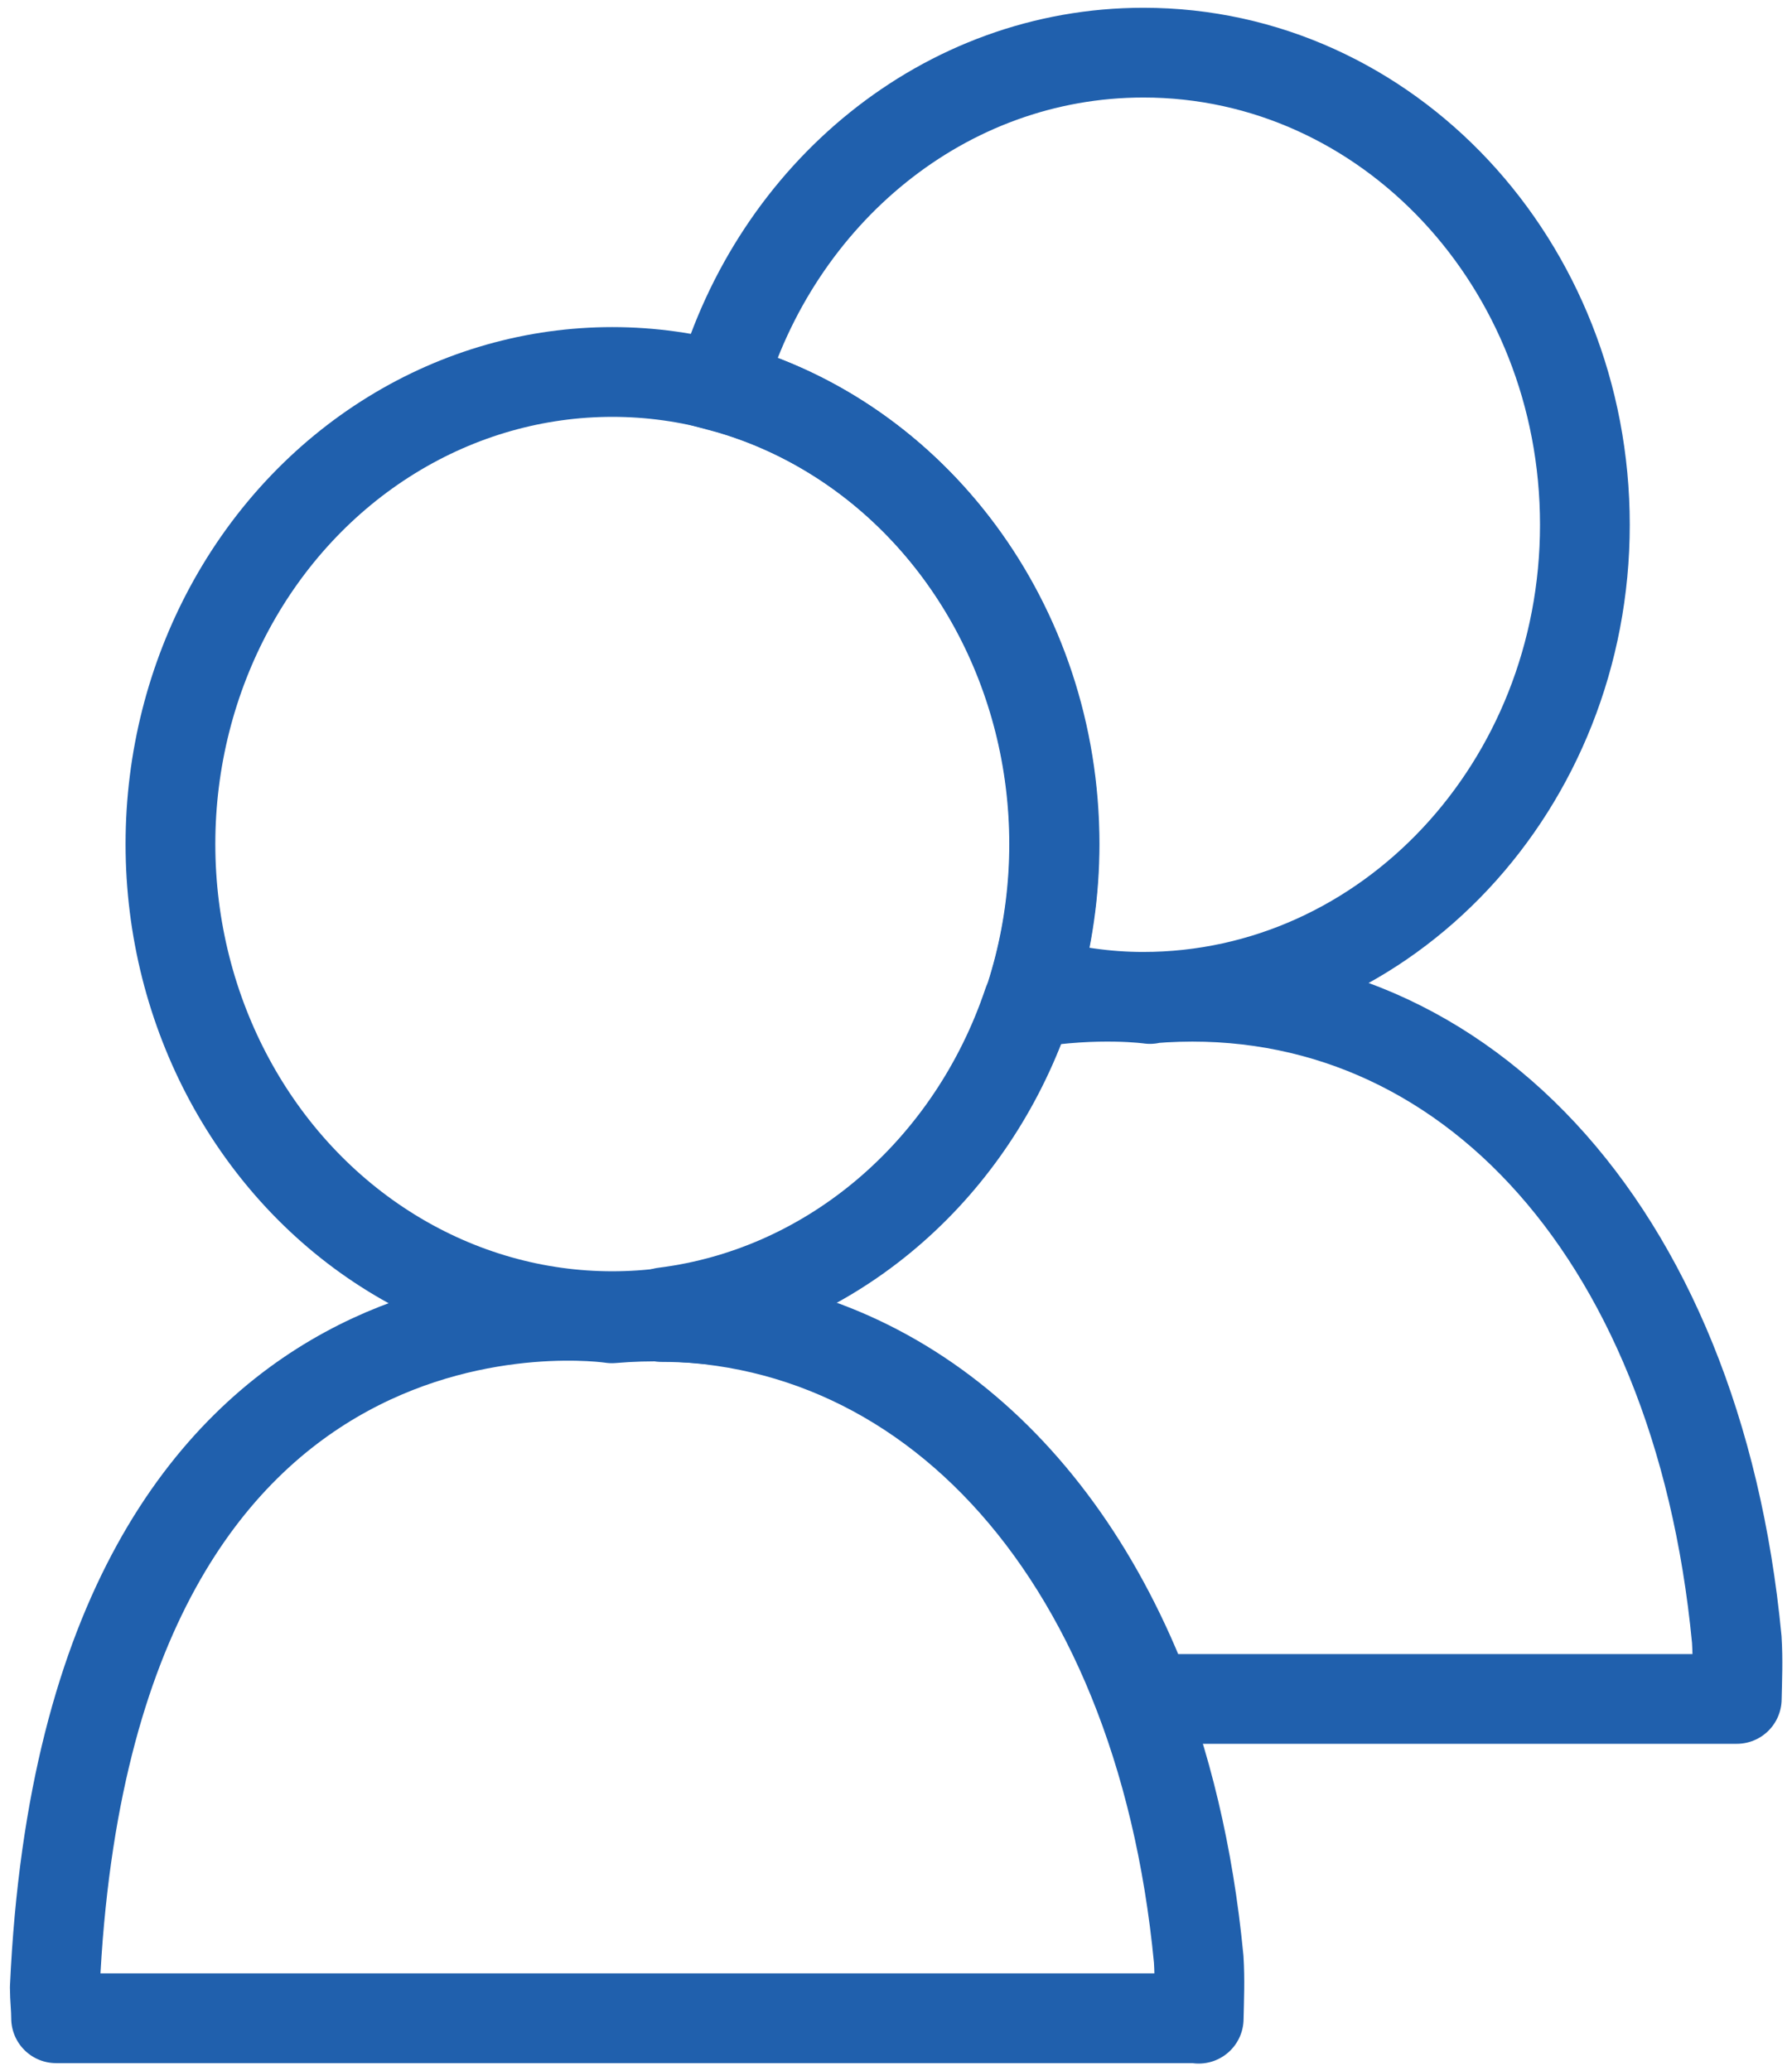
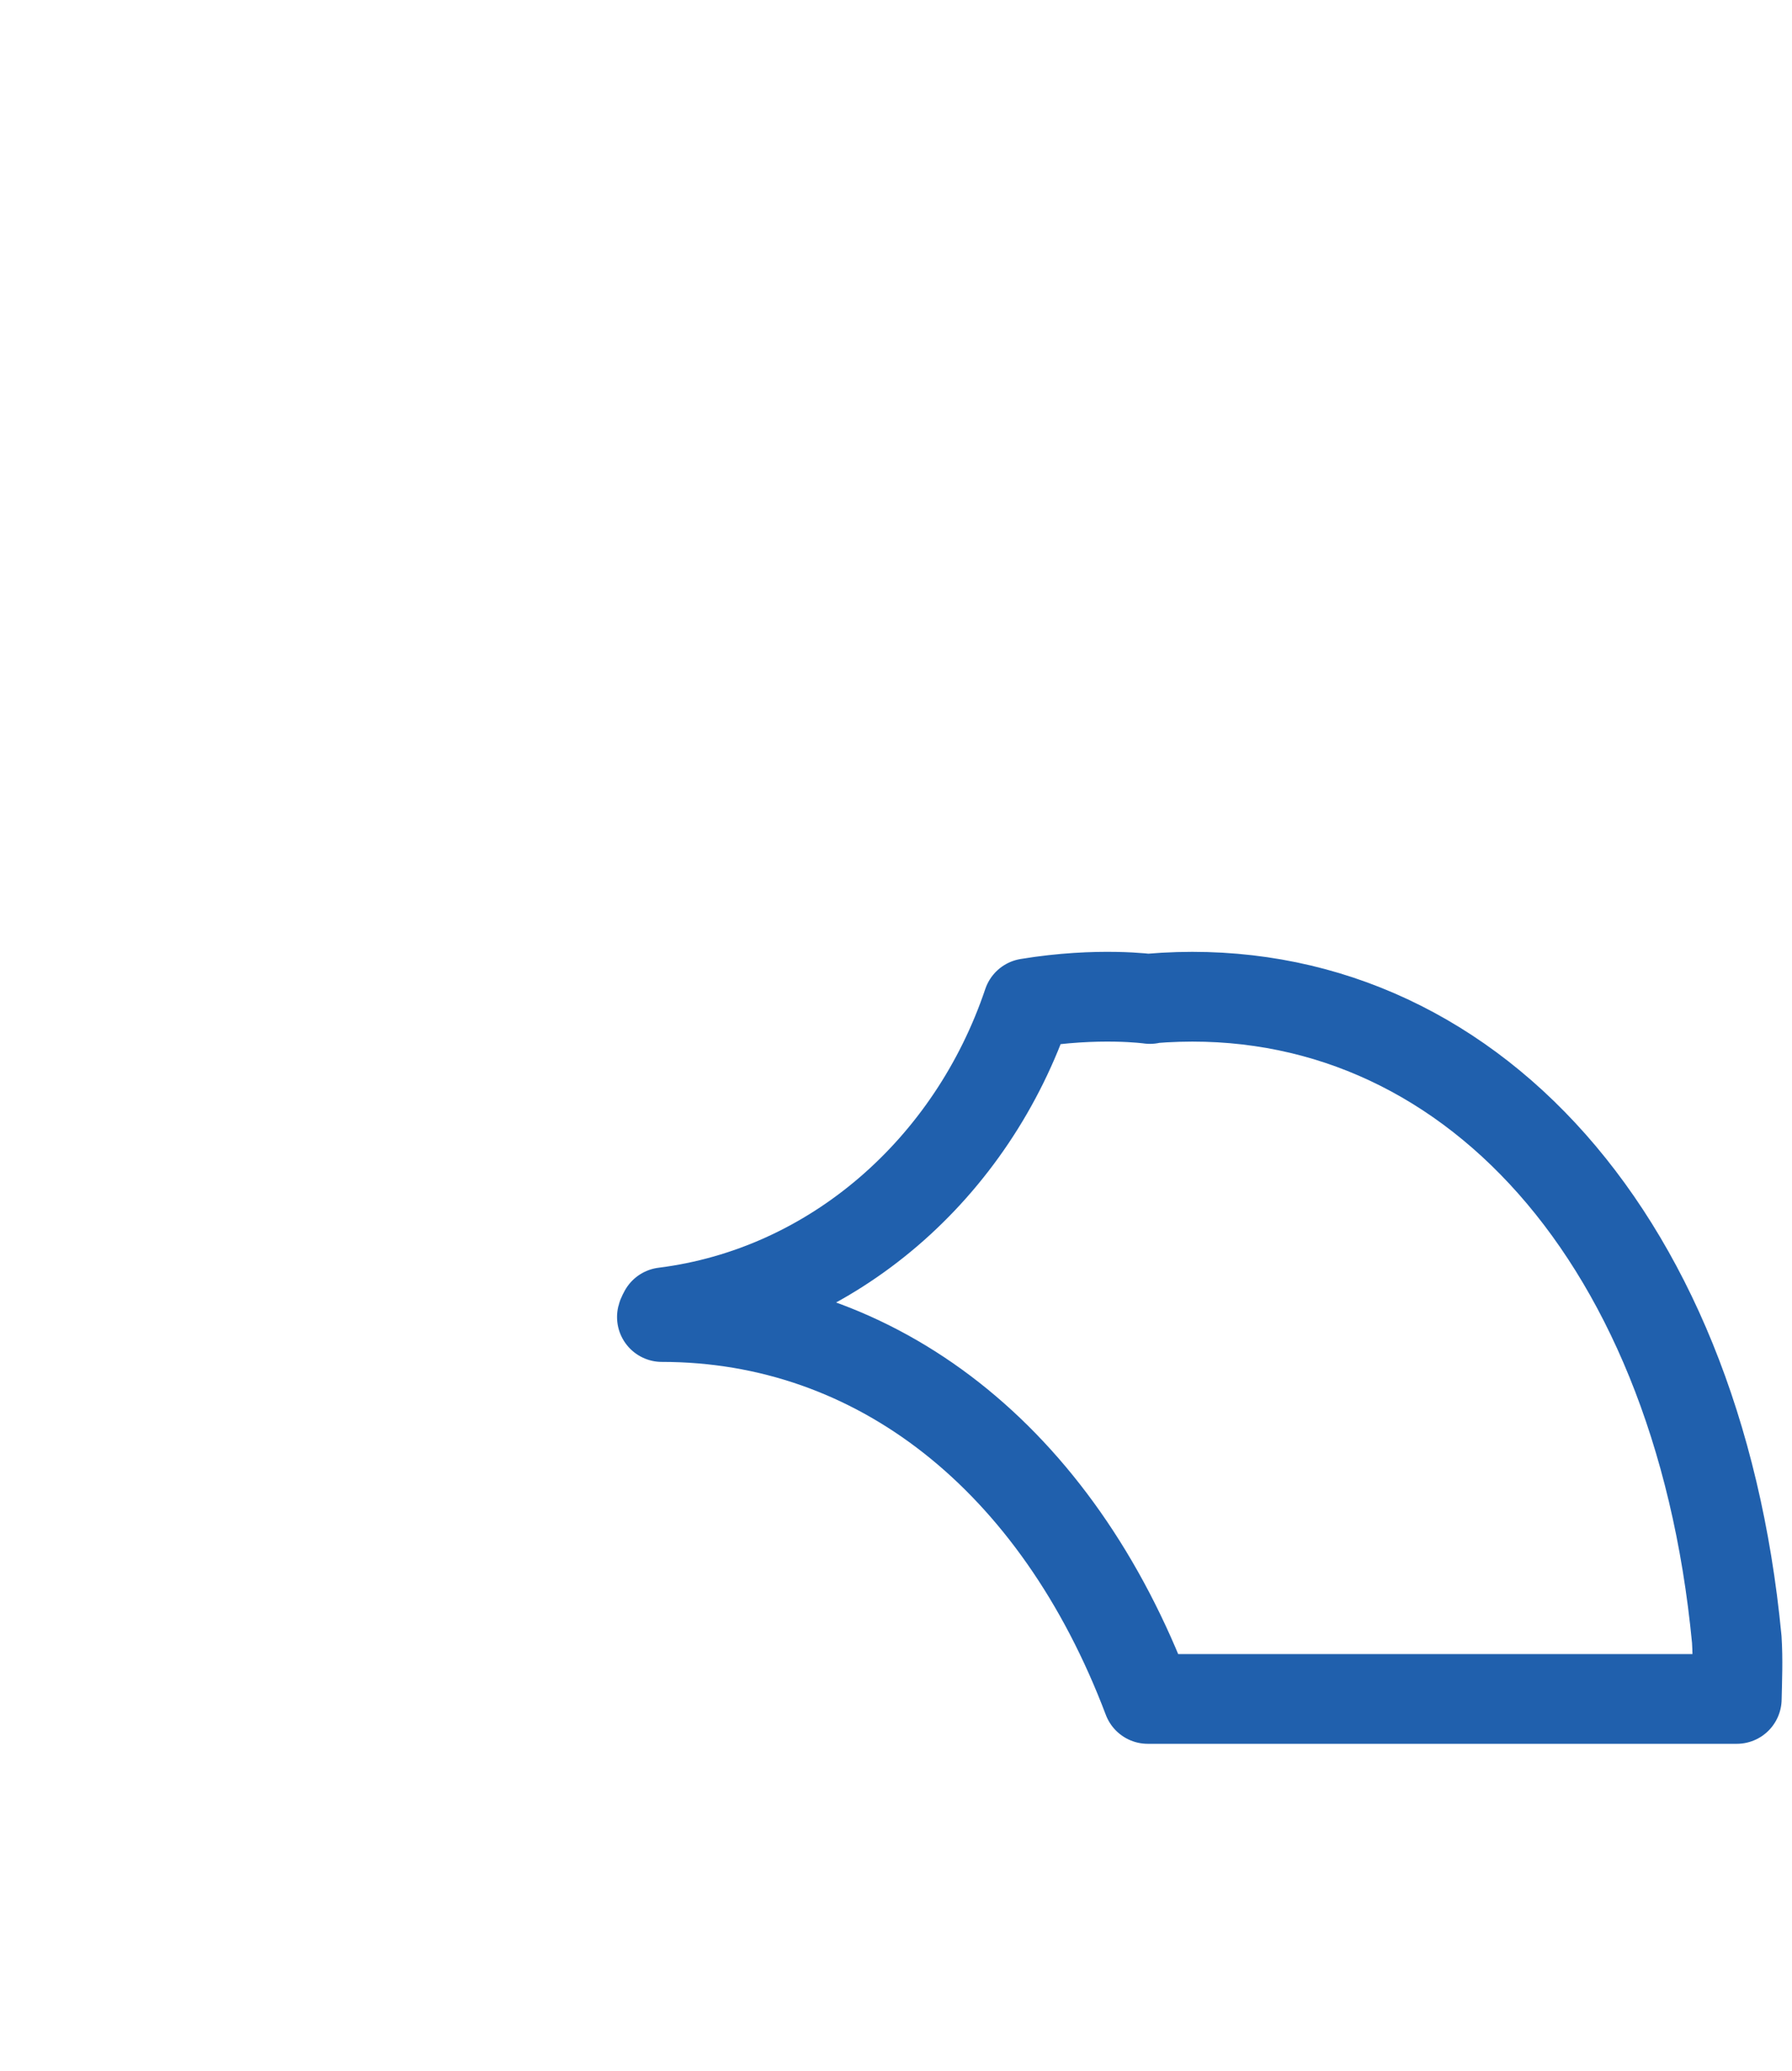
<svg xmlns="http://www.w3.org/2000/svg" id="Layer_1" version="1.1" viewBox="0 0 41.53 48">
  <defs>
    <style>
      .st0 {
        stroke-linecap: round;
        stroke-linejoin: round;
      }

      .st0, .st1 {
        fill: none;
        stroke: #2060ad;
        stroke-width: 2.08px;
      }

      .st1 {
        stroke-miterlimit: 10;
      }
    </style>
  </defs>
-   <ellipse class="st1" cx="14.19" cy="19.56" rx="10.24" ry="10.94" />
-   <path class="st0" d="M27.78,46.78c.01-.46.03-.91,0-1.38-.92-9.63-6.56-15.45-13.6-14.85,0,0-12.12-1.87-12.91,15.51,0,.25.03.47.03.71h26.47Z" />
-   <path class="st1" d="M26.5,1.22c-4.61,0-8.51,3.26-9.8,7.74,4.45,1.19,7.74,5.48,7.74,10.6,0,1.11-.16,2.19-.45,3.2.8.21,1.63.34,2.5.34,5.66,0,10.24-4.9,10.24-10.94S32.16,1.22,26.5,1.22Z" />
  <path class="st0" d="M26.65,23.15s-1.19-.17-2.83.1c-1.29,3.83-4.52,6.67-8.43,7.16-.02.04-.04.07-.05.11,4.98,0,9.15,3.27,11.26,8.85h13.65c.01-.46.03-.91,0-1.38-.92-9.63-6.56-15.45-13.6-14.85Z" />
</svg>